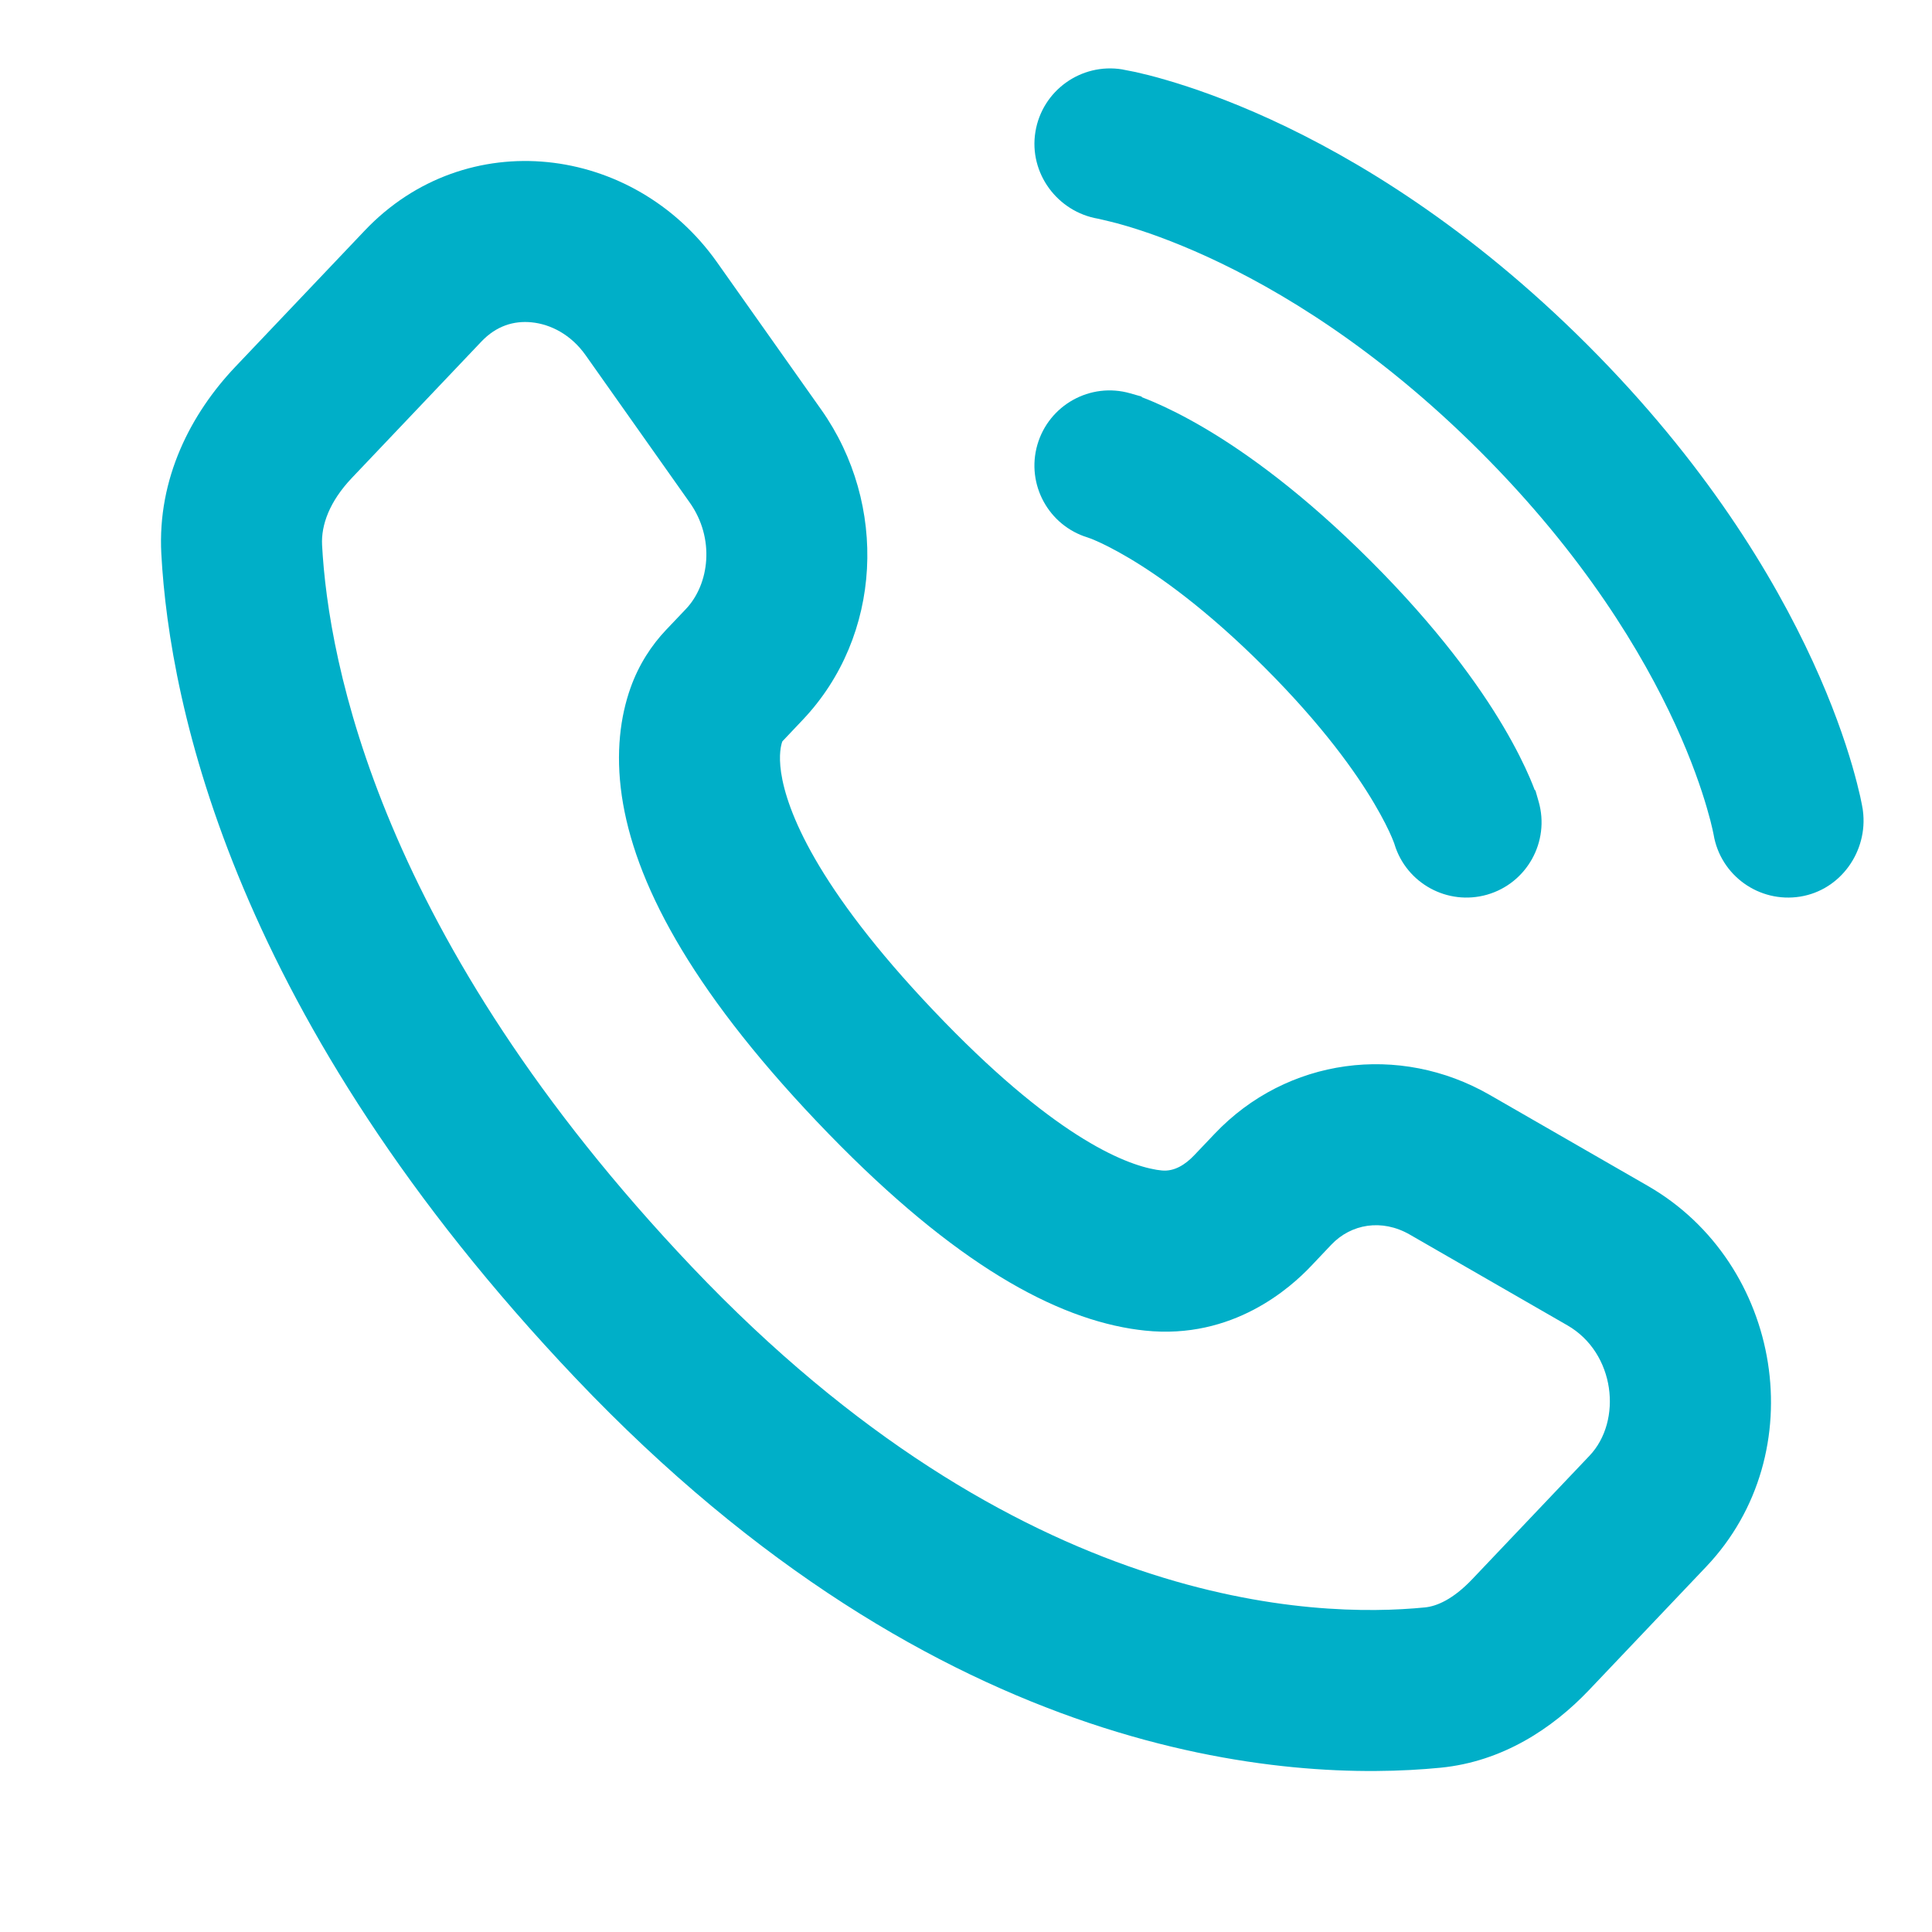
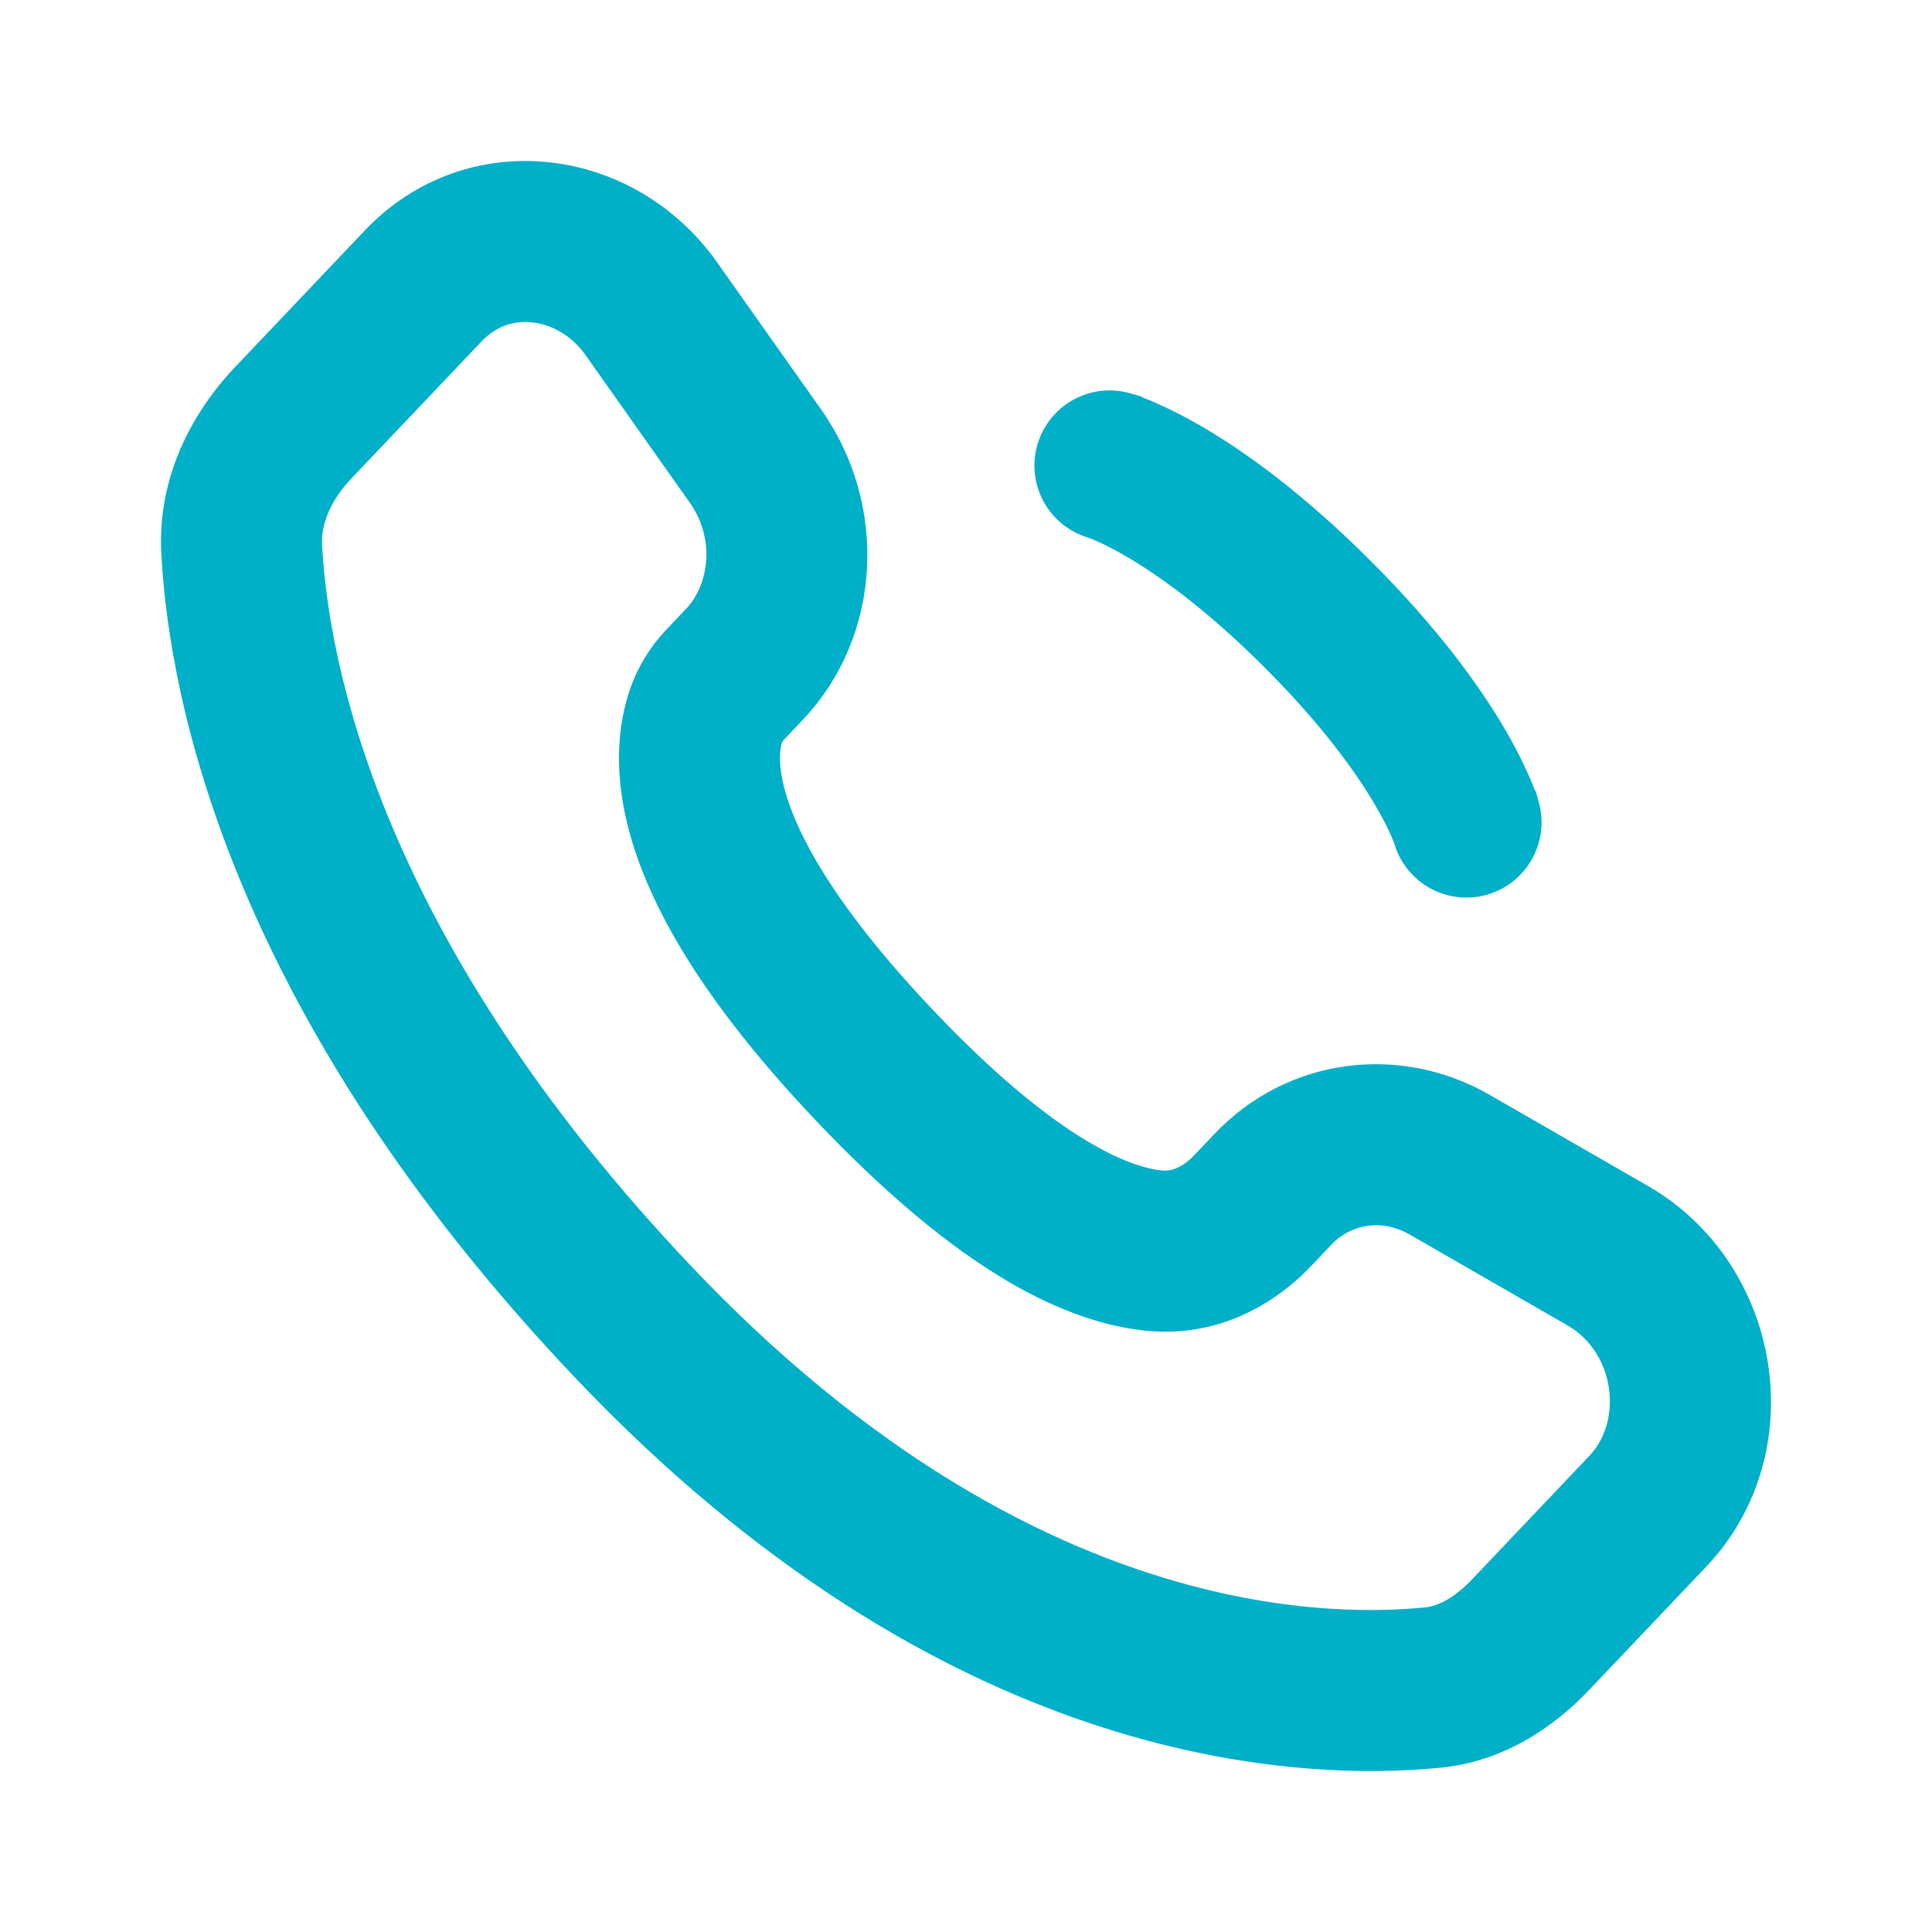
<svg xmlns="http://www.w3.org/2000/svg" width="24" height="24" viewBox="0 0 24 24" fill="none">
  <g id="Icon_Call">
    <g id="Vector">
-       <path fill-rule="evenodd" clip-rule="evenodd" d="M8.273 7.826L8.52 7.566C8.52 7.566 8.52 7.566 8.52 7.566C8.814 7.257 8.884 6.688 8.568 6.243L7.275 4.413C7.093 4.155 6.838 4.027 6.603 4.004C6.381 3.982 6.165 4.049 5.981 4.242L4.531 2.864C5.788 1.54 7.869 1.789 8.908 3.259L10.201 5.088C11.033 6.264 10.963 7.899 9.97 8.944L9.724 9.204C9.721 9.207 9.718 9.21 9.717 9.214C9.704 9.251 9.67 9.37 9.703 9.596C9.772 10.063 10.132 11.012 11.597 12.554C13.065 14.1 13.956 14.464 14.369 14.532C14.391 14.535 14.412 14.538 14.432 14.54L14.222 16.529C14.165 16.523 14.107 16.515 14.049 16.506C13.002 16.336 11.736 15.605 10.146 13.931C8.549 12.249 7.878 10.935 7.724 9.885C7.646 9.347 7.707 8.898 7.833 8.544M14.432 14.54C14.589 14.556 14.727 14.465 14.836 14.35L15.089 14.084C15.985 13.14 17.383 12.954 18.509 13.603L20.469 14.731C22.143 15.694 22.533 18.053 21.195 19.462L19.738 20.996C19.283 21.474 18.663 21.883 17.897 21.959C16.026 22.143 11.693 21.903 7.15 17.12C2.911 12.657 2.106 8.775 2.004 6.879C1.954 5.942 2.372 5.138 2.921 4.559L4.531 2.864L5.981 4.242L4.371 5.937C4.093 6.23 3.988 6.522 4.001 6.771C4.079 8.216 4.704 11.641 8.6 15.743C12.656 20.012 16.348 20.102 17.7 19.968C17.848 19.954 18.051 19.867 18.288 19.618L19.745 18.084C20.157 17.651 20.067 16.807 19.471 16.464L17.512 15.336C17.165 15.137 16.784 15.204 16.539 15.461L16.286 15.728C16.037 15.99 15.32 16.645 14.222 16.529L14.432 14.54ZM8.273 7.826C8.095 8.014 7.936 8.254 7.833 8.544L8.273 7.826Z" fill="#00AFC8" />
-       <path fill-rule="evenodd" clip-rule="evenodd" d="M12.862 1.639C12.945 1.126 13.429 0.779 13.941 0.862L13.945 0.863C13.949 0.864 13.954 0.865 13.959 0.866C13.994 0.872 14.066 0.886 14.107 0.895C14.2 0.916 14.329 0.947 14.488 0.994C14.807 1.087 15.25 1.239 15.781 1.482C16.845 1.97 18.256 2.821 19.719 4.283C21.181 5.745 22.032 7.156 22.52 8.219C22.764 8.75 22.916 9.193 23.009 9.512C23.055 9.672 23.087 9.8 23.108 9.893C23.118 9.939 23.125 9.977 23.131 10.005L23.131 10.006L23.137 10.04L23.138 10.042L23.139 10.051L23.14 10.056L23.14 10.058C23.141 10.063 23.142 10.068 23.142 10.073C23.206 10.57 22.87 11.056 22.363 11.138C21.853 11.22 21.372 10.876 21.287 10.367C21.284 10.355 21.279 10.327 21.273 10.301C21.261 10.246 21.239 10.157 21.204 10.038C21.135 9.8 21.014 9.443 20.812 9.002C20.408 8.122 19.68 6.901 18.39 5.611C17.1 4.322 15.879 3.594 14.998 3.19C14.557 2.988 14.201 2.867 13.962 2.798C13.848 2.764 13.701 2.731 13.641 2.717C13.136 2.631 12.779 2.151 12.862 1.639Z" fill="#00AFC8" />
+       <path fill-rule="evenodd" clip-rule="evenodd" d="M8.273 7.826L8.52 7.566C8.52 7.566 8.52 7.566 8.52 7.566C8.814 7.257 8.884 6.688 8.568 6.243L7.275 4.413C7.093 4.155 6.838 4.027 6.603 4.004C6.381 3.982 6.165 4.049 5.981 4.242L4.531 2.864C5.788 1.54 7.869 1.789 8.908 3.259L10.201 5.088C11.033 6.264 10.963 7.899 9.97 8.944C9.721 9.207 9.718 9.21 9.717 9.214C9.704 9.251 9.67 9.37 9.703 9.596C9.772 10.063 10.132 11.012 11.597 12.554C13.065 14.1 13.956 14.464 14.369 14.532C14.391 14.535 14.412 14.538 14.432 14.54L14.222 16.529C14.165 16.523 14.107 16.515 14.049 16.506C13.002 16.336 11.736 15.605 10.146 13.931C8.549 12.249 7.878 10.935 7.724 9.885C7.646 9.347 7.707 8.898 7.833 8.544M14.432 14.54C14.589 14.556 14.727 14.465 14.836 14.35L15.089 14.084C15.985 13.14 17.383 12.954 18.509 13.603L20.469 14.731C22.143 15.694 22.533 18.053 21.195 19.462L19.738 20.996C19.283 21.474 18.663 21.883 17.897 21.959C16.026 22.143 11.693 21.903 7.15 17.12C2.911 12.657 2.106 8.775 2.004 6.879C1.954 5.942 2.372 5.138 2.921 4.559L4.531 2.864L5.981 4.242L4.371 5.937C4.093 6.23 3.988 6.522 4.001 6.771C4.079 8.216 4.704 11.641 8.6 15.743C12.656 20.012 16.348 20.102 17.7 19.968C17.848 19.954 18.051 19.867 18.288 19.618L19.745 18.084C20.157 17.651 20.067 16.807 19.471 16.464L17.512 15.336C17.165 15.137 16.784 15.204 16.539 15.461L16.286 15.728C16.037 15.99 15.32 16.645 14.222 16.529L14.432 14.54ZM8.273 7.826C8.095 8.014 7.936 8.254 7.833 8.544L8.273 7.826Z" fill="#00AFC8" />
      <path fill-rule="evenodd" clip-rule="evenodd" d="M12.886 5.527C13.028 5.032 13.544 4.744 14.04 4.886L14.184 4.927L14.183 4.934C14.226 4.95 14.278 4.97 14.337 4.996C14.495 5.064 14.709 5.168 14.97 5.322C15.493 5.631 16.201 6.142 17.029 6.97C17.858 7.799 18.369 8.507 18.678 9.03C18.832 9.291 18.936 9.505 19.004 9.663C19.029 9.722 19.05 9.774 19.066 9.817L19.073 9.816L19.113 9.956L19.113 9.958L19.114 9.959C19.255 10.455 18.968 10.972 18.473 11.114C17.982 11.254 17.471 10.974 17.323 10.488L17.321 10.481C17.316 10.468 17.306 10.44 17.288 10.398C17.252 10.314 17.184 10.172 17.071 9.981C16.845 9.598 16.432 9.014 15.709 8.291C14.986 7.568 14.402 7.155 14.019 6.929C13.828 6.816 13.686 6.748 13.602 6.712C13.56 6.694 13.533 6.684 13.52 6.68L13.512 6.677C13.026 6.529 12.746 6.018 12.886 5.527Z" fill="#00AFC8" />
    </g>
  </g>
</svg>